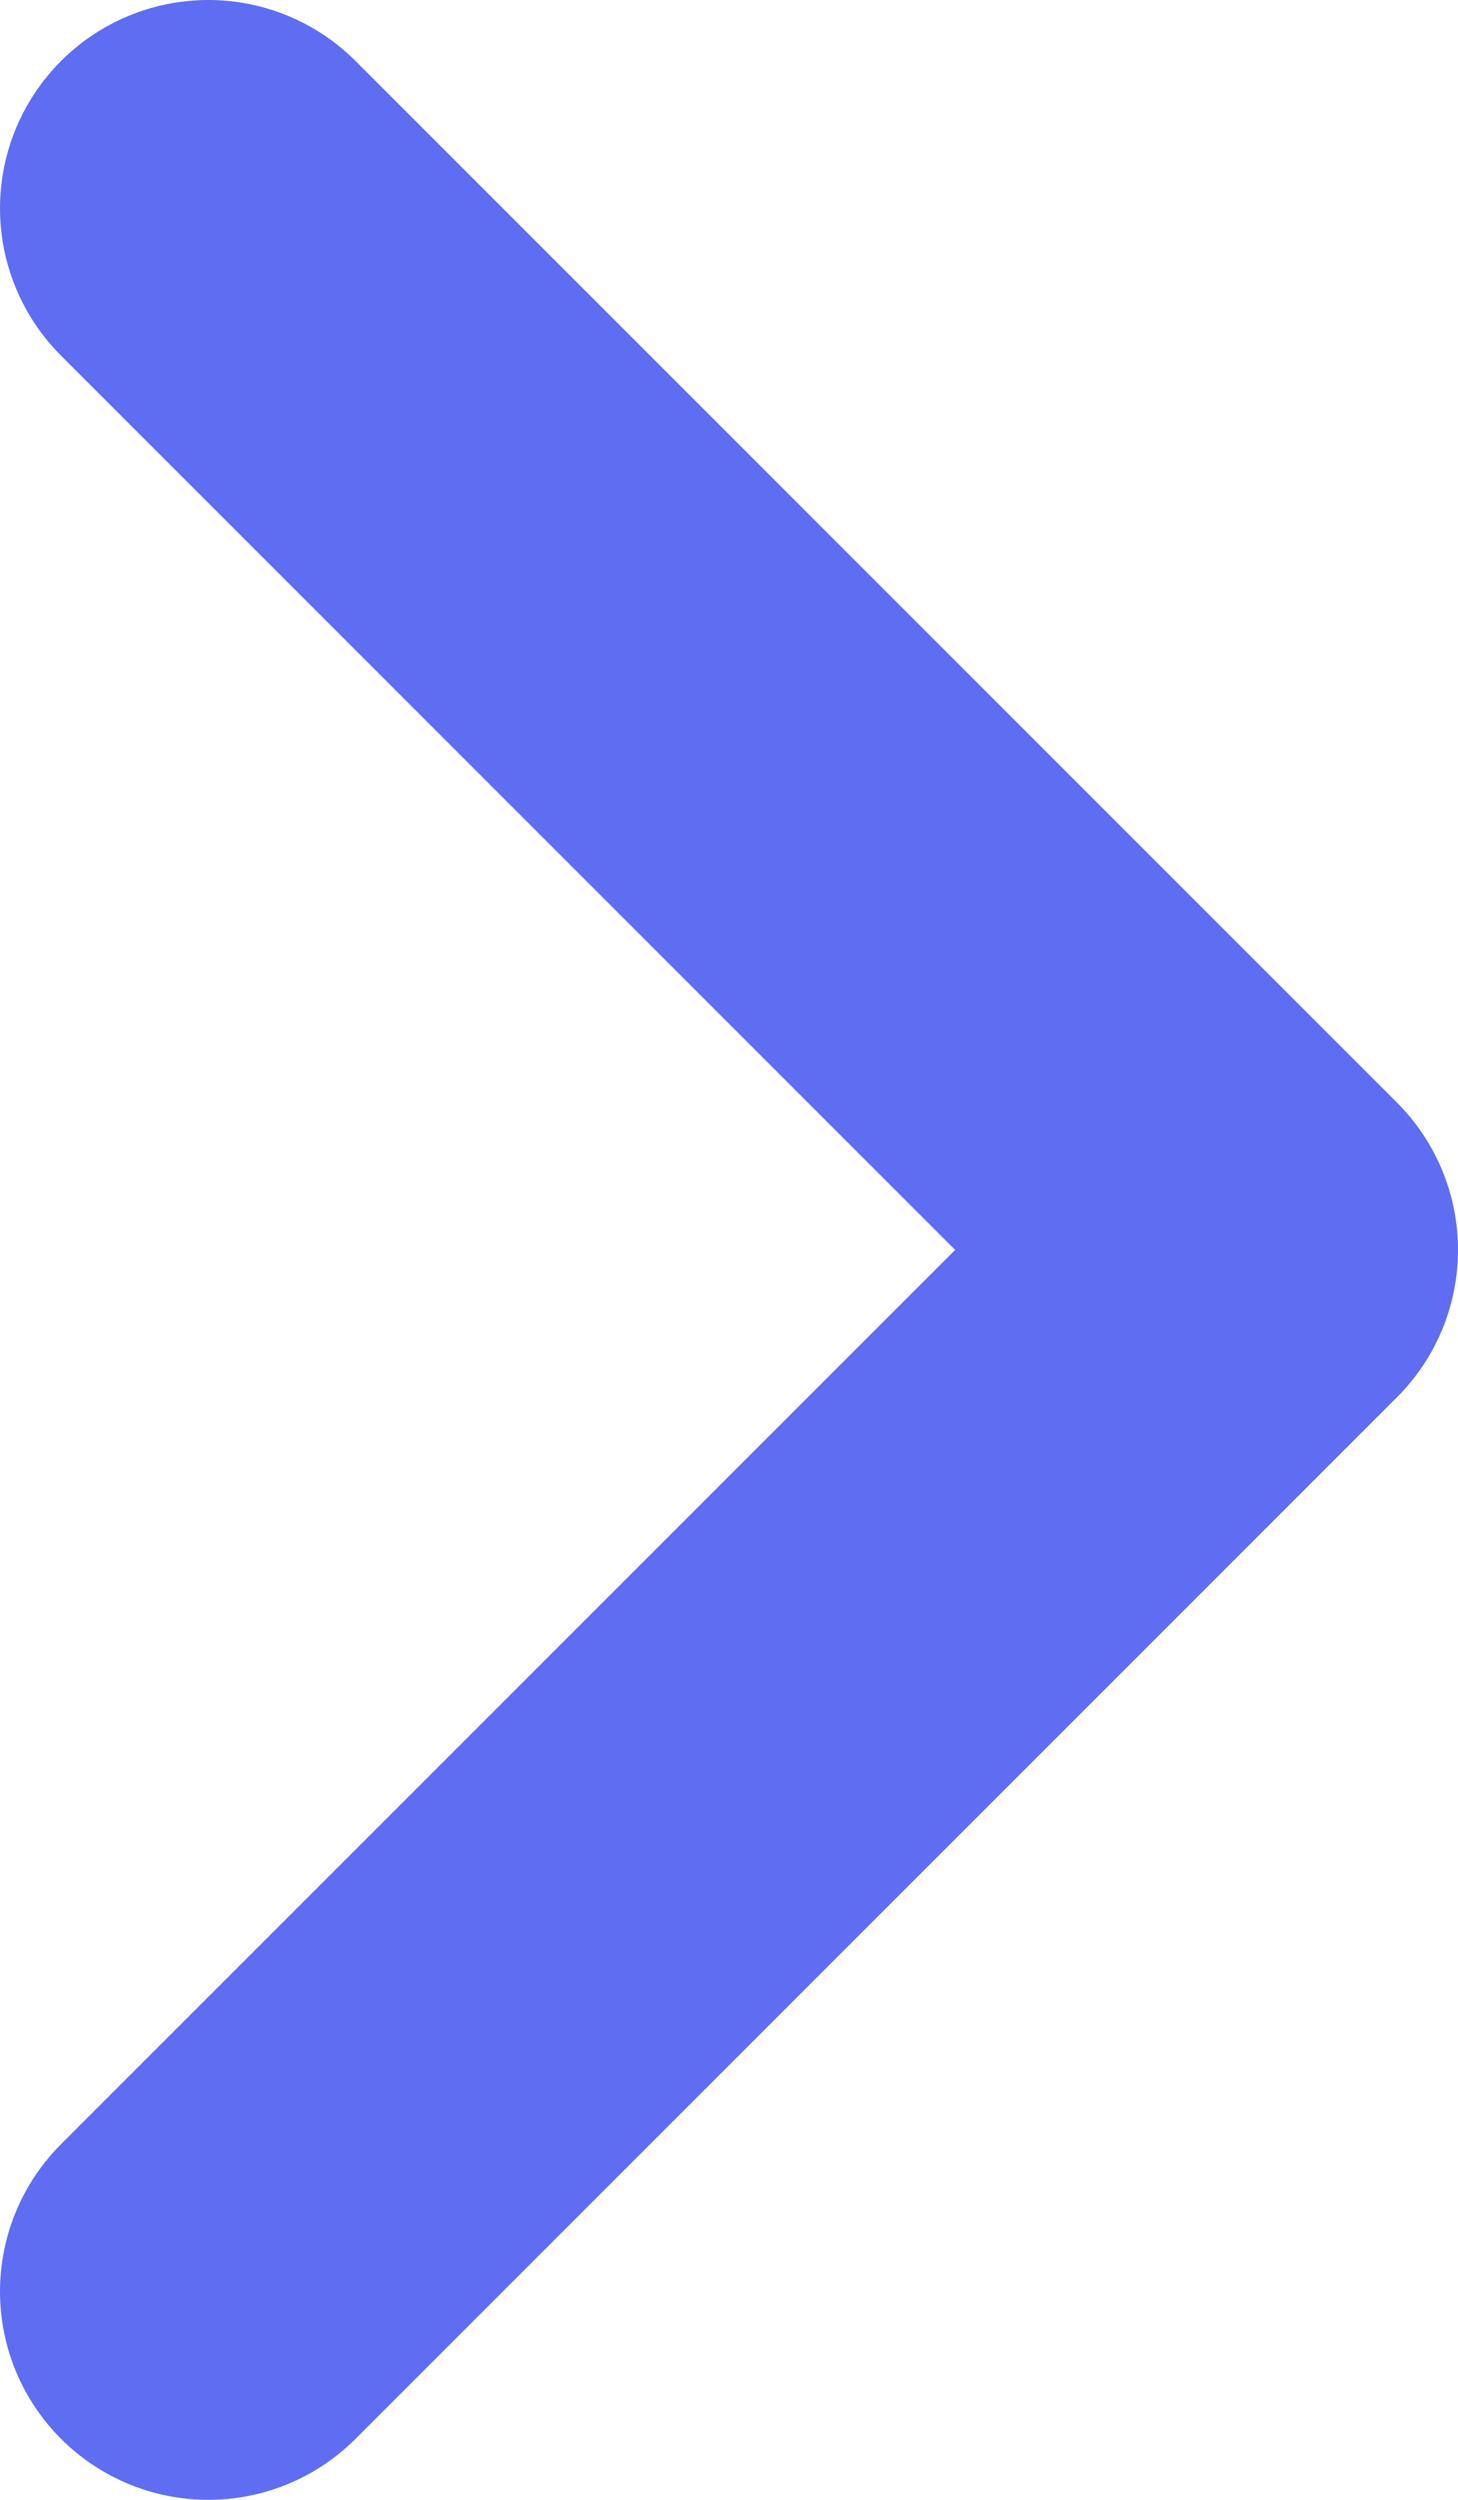
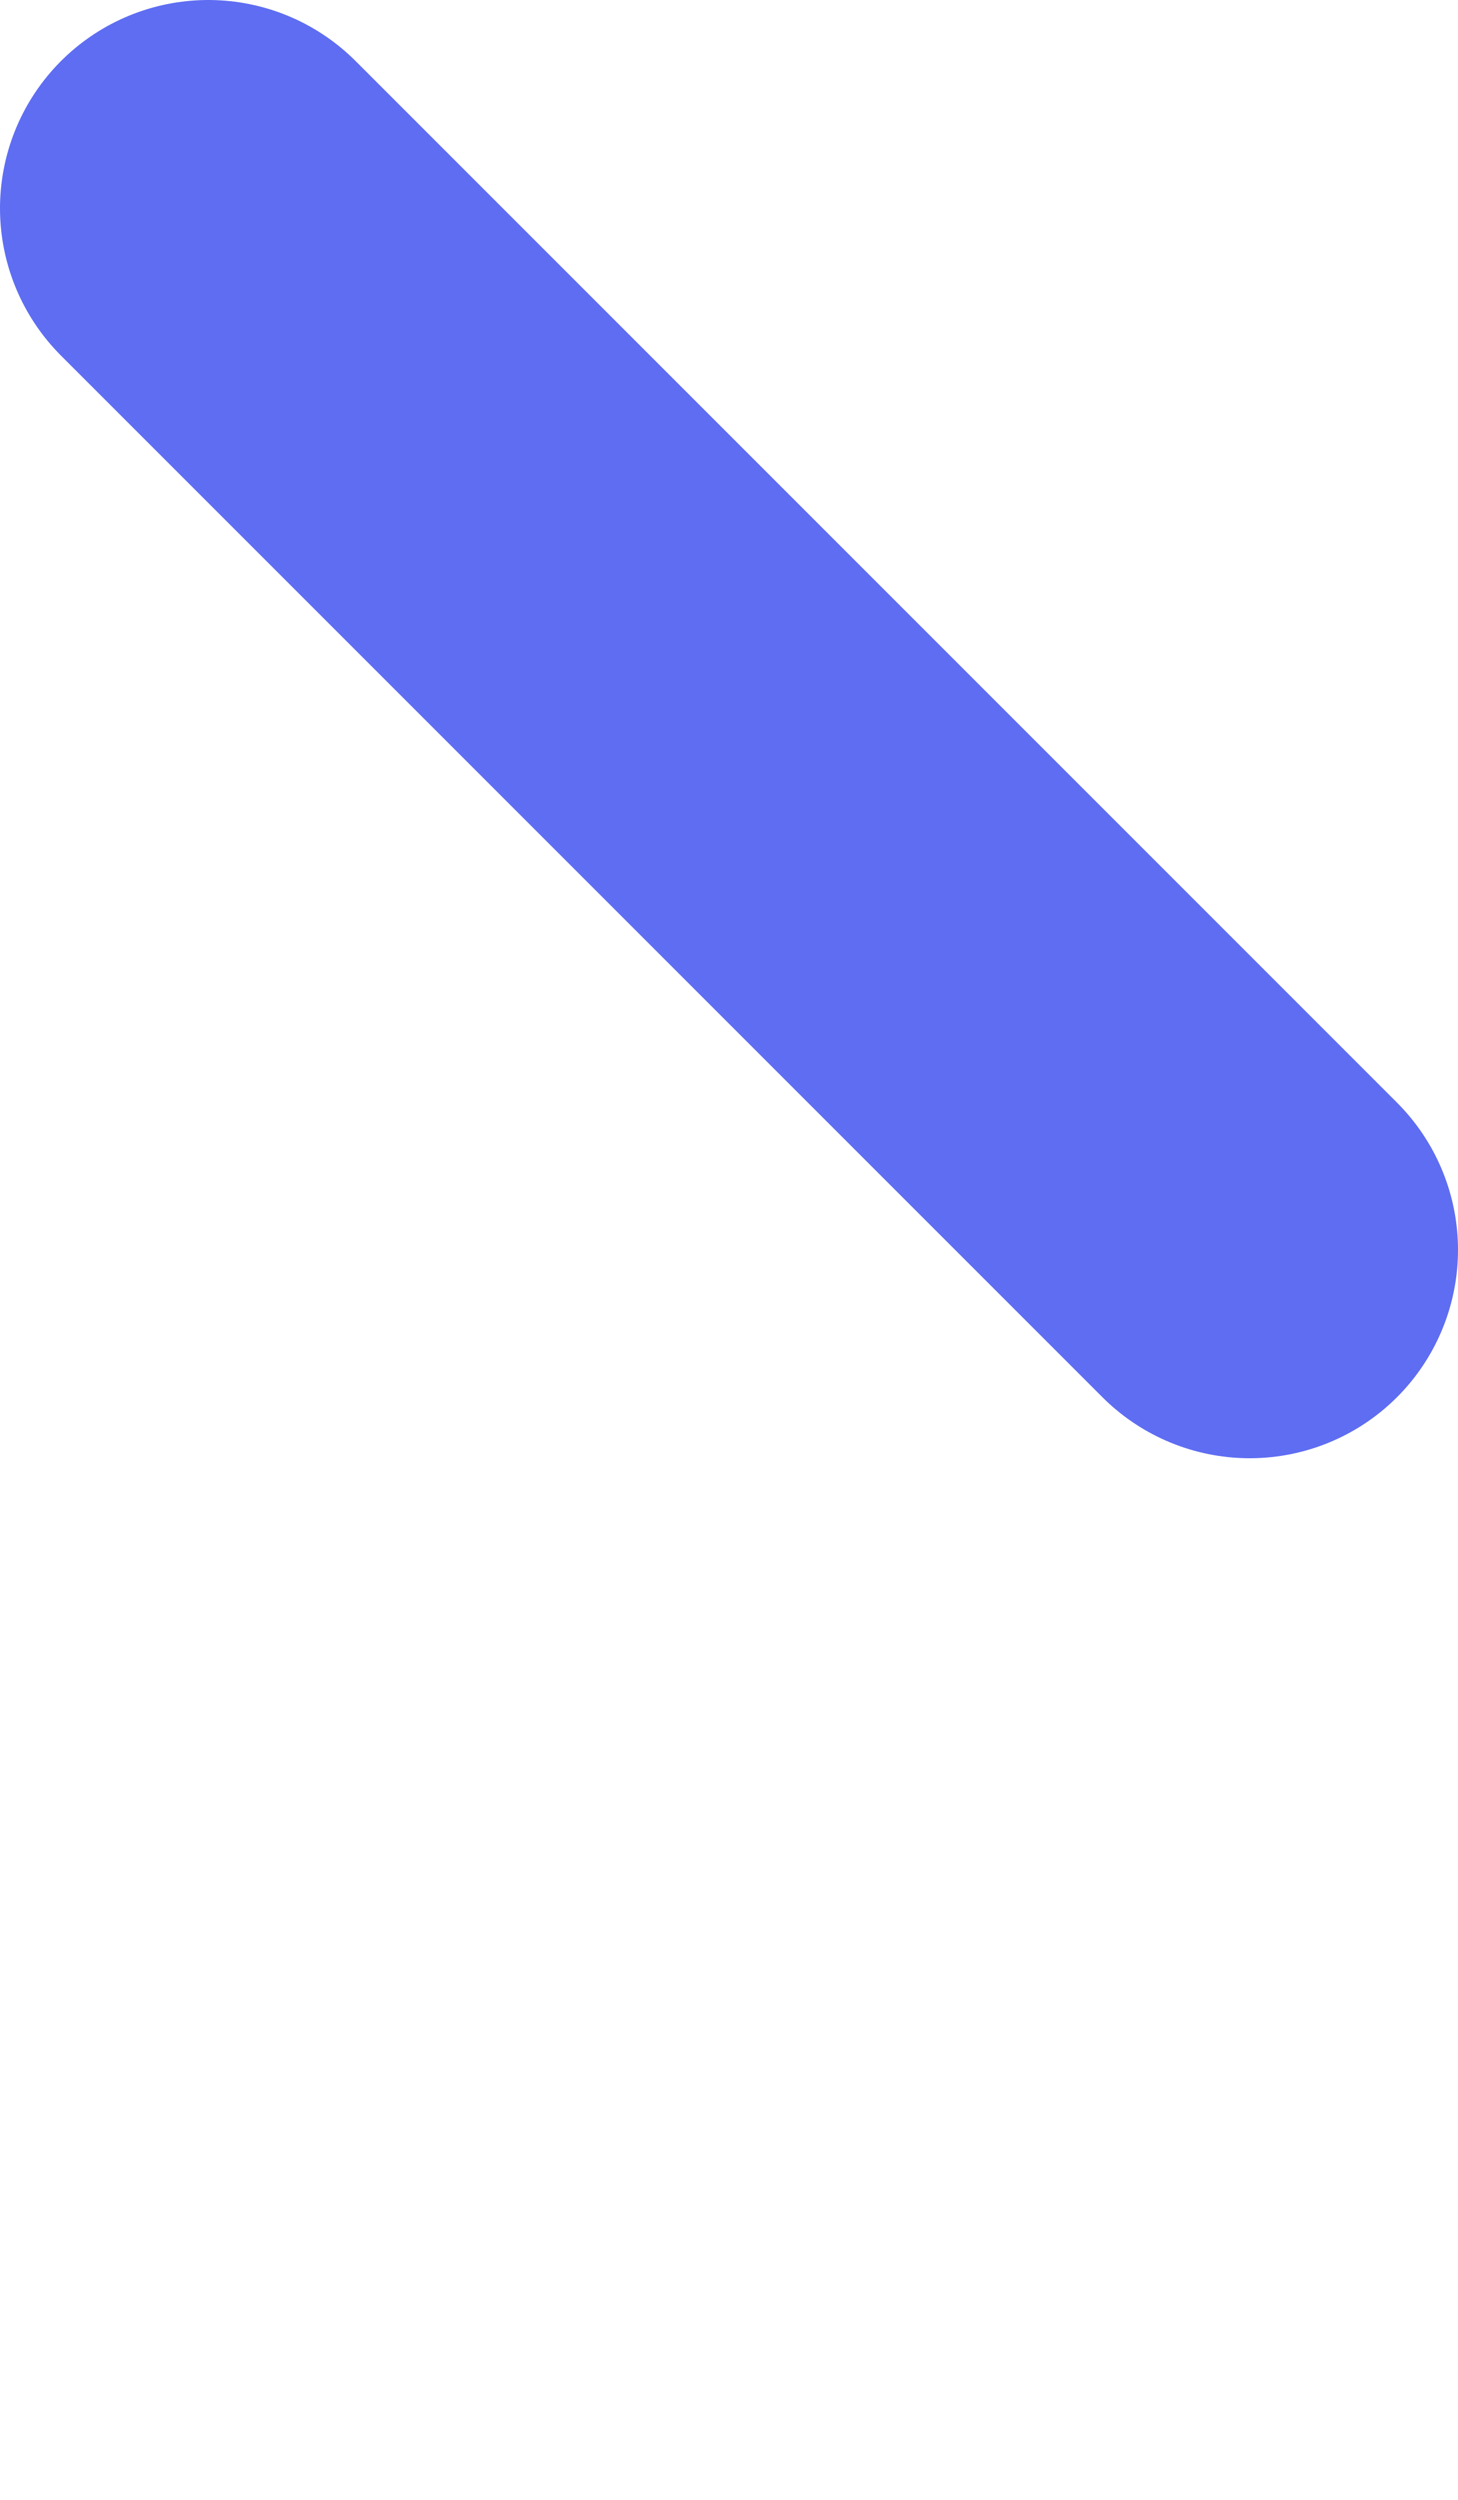
<svg xmlns="http://www.w3.org/2000/svg" width="7" height="12" viewBox="0 0 7 12" fill="none">
-   <path d="M1 1L6 6L1 11" stroke="#5E6DF2" stroke-width="2" stroke-linecap="round" stroke-linejoin="round" />
+   <path d="M1 1L6 6" stroke="#5E6DF2" stroke-width="2" stroke-linecap="round" stroke-linejoin="round" />
</svg>